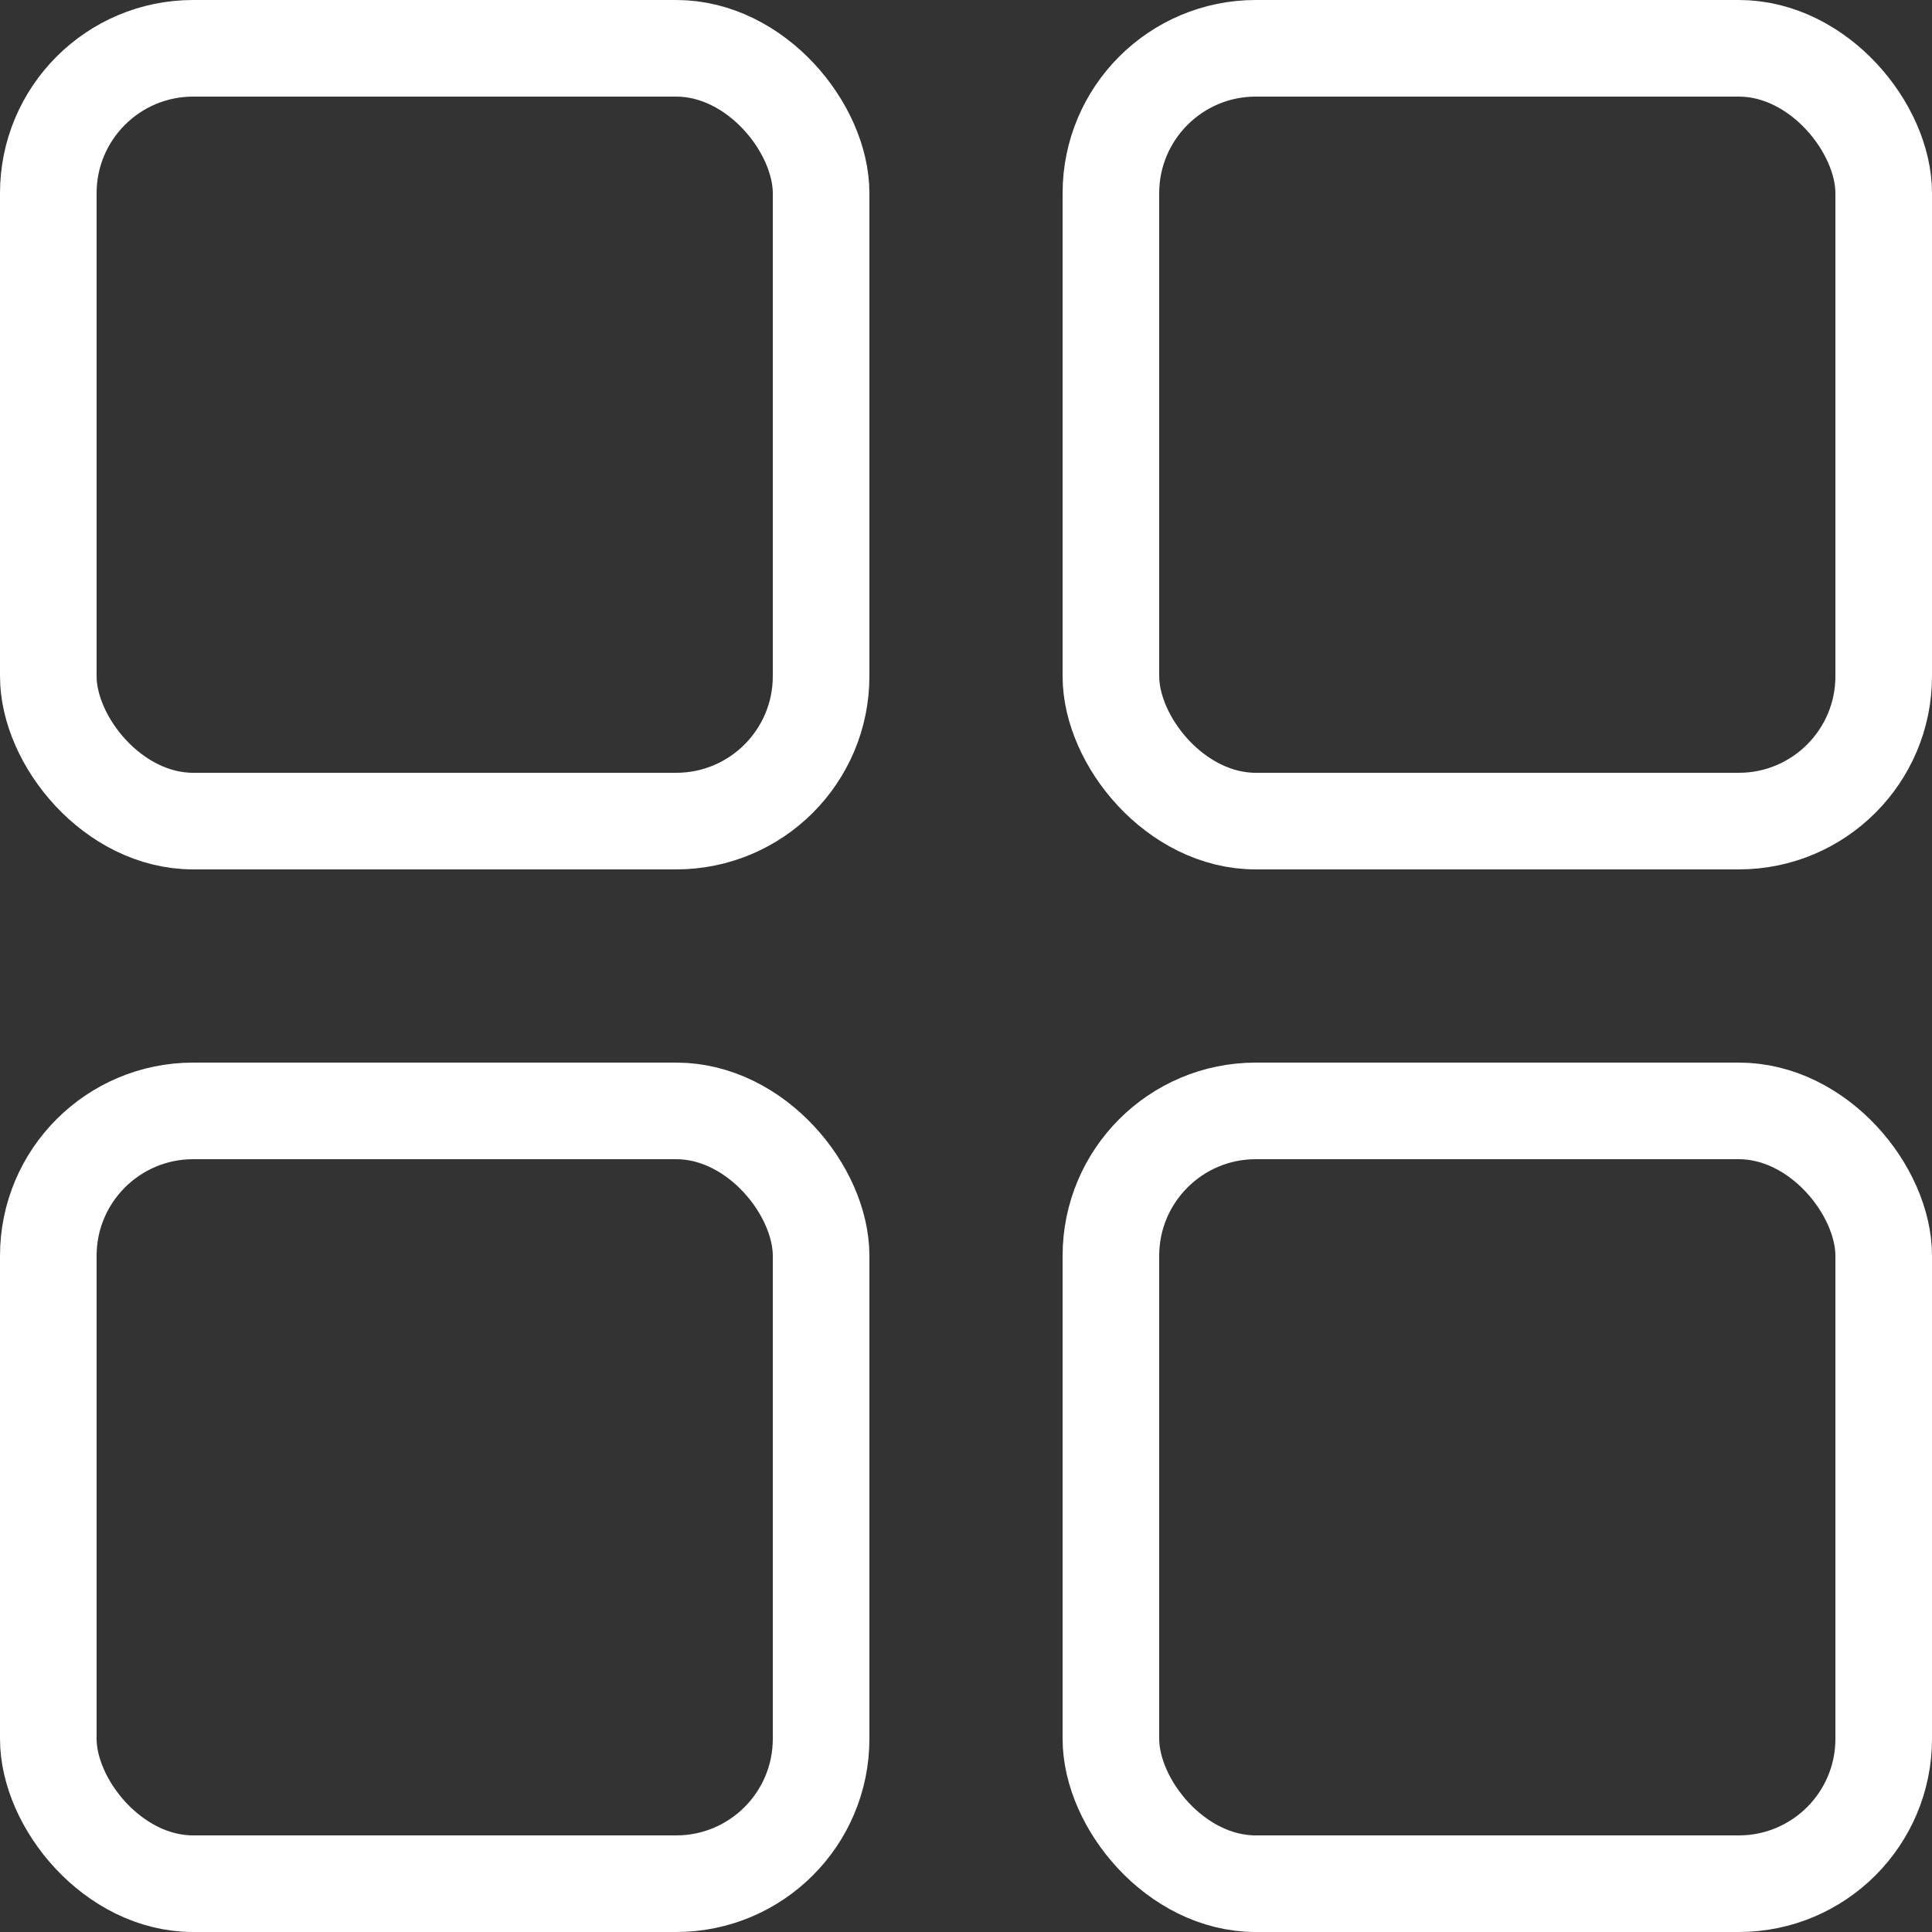
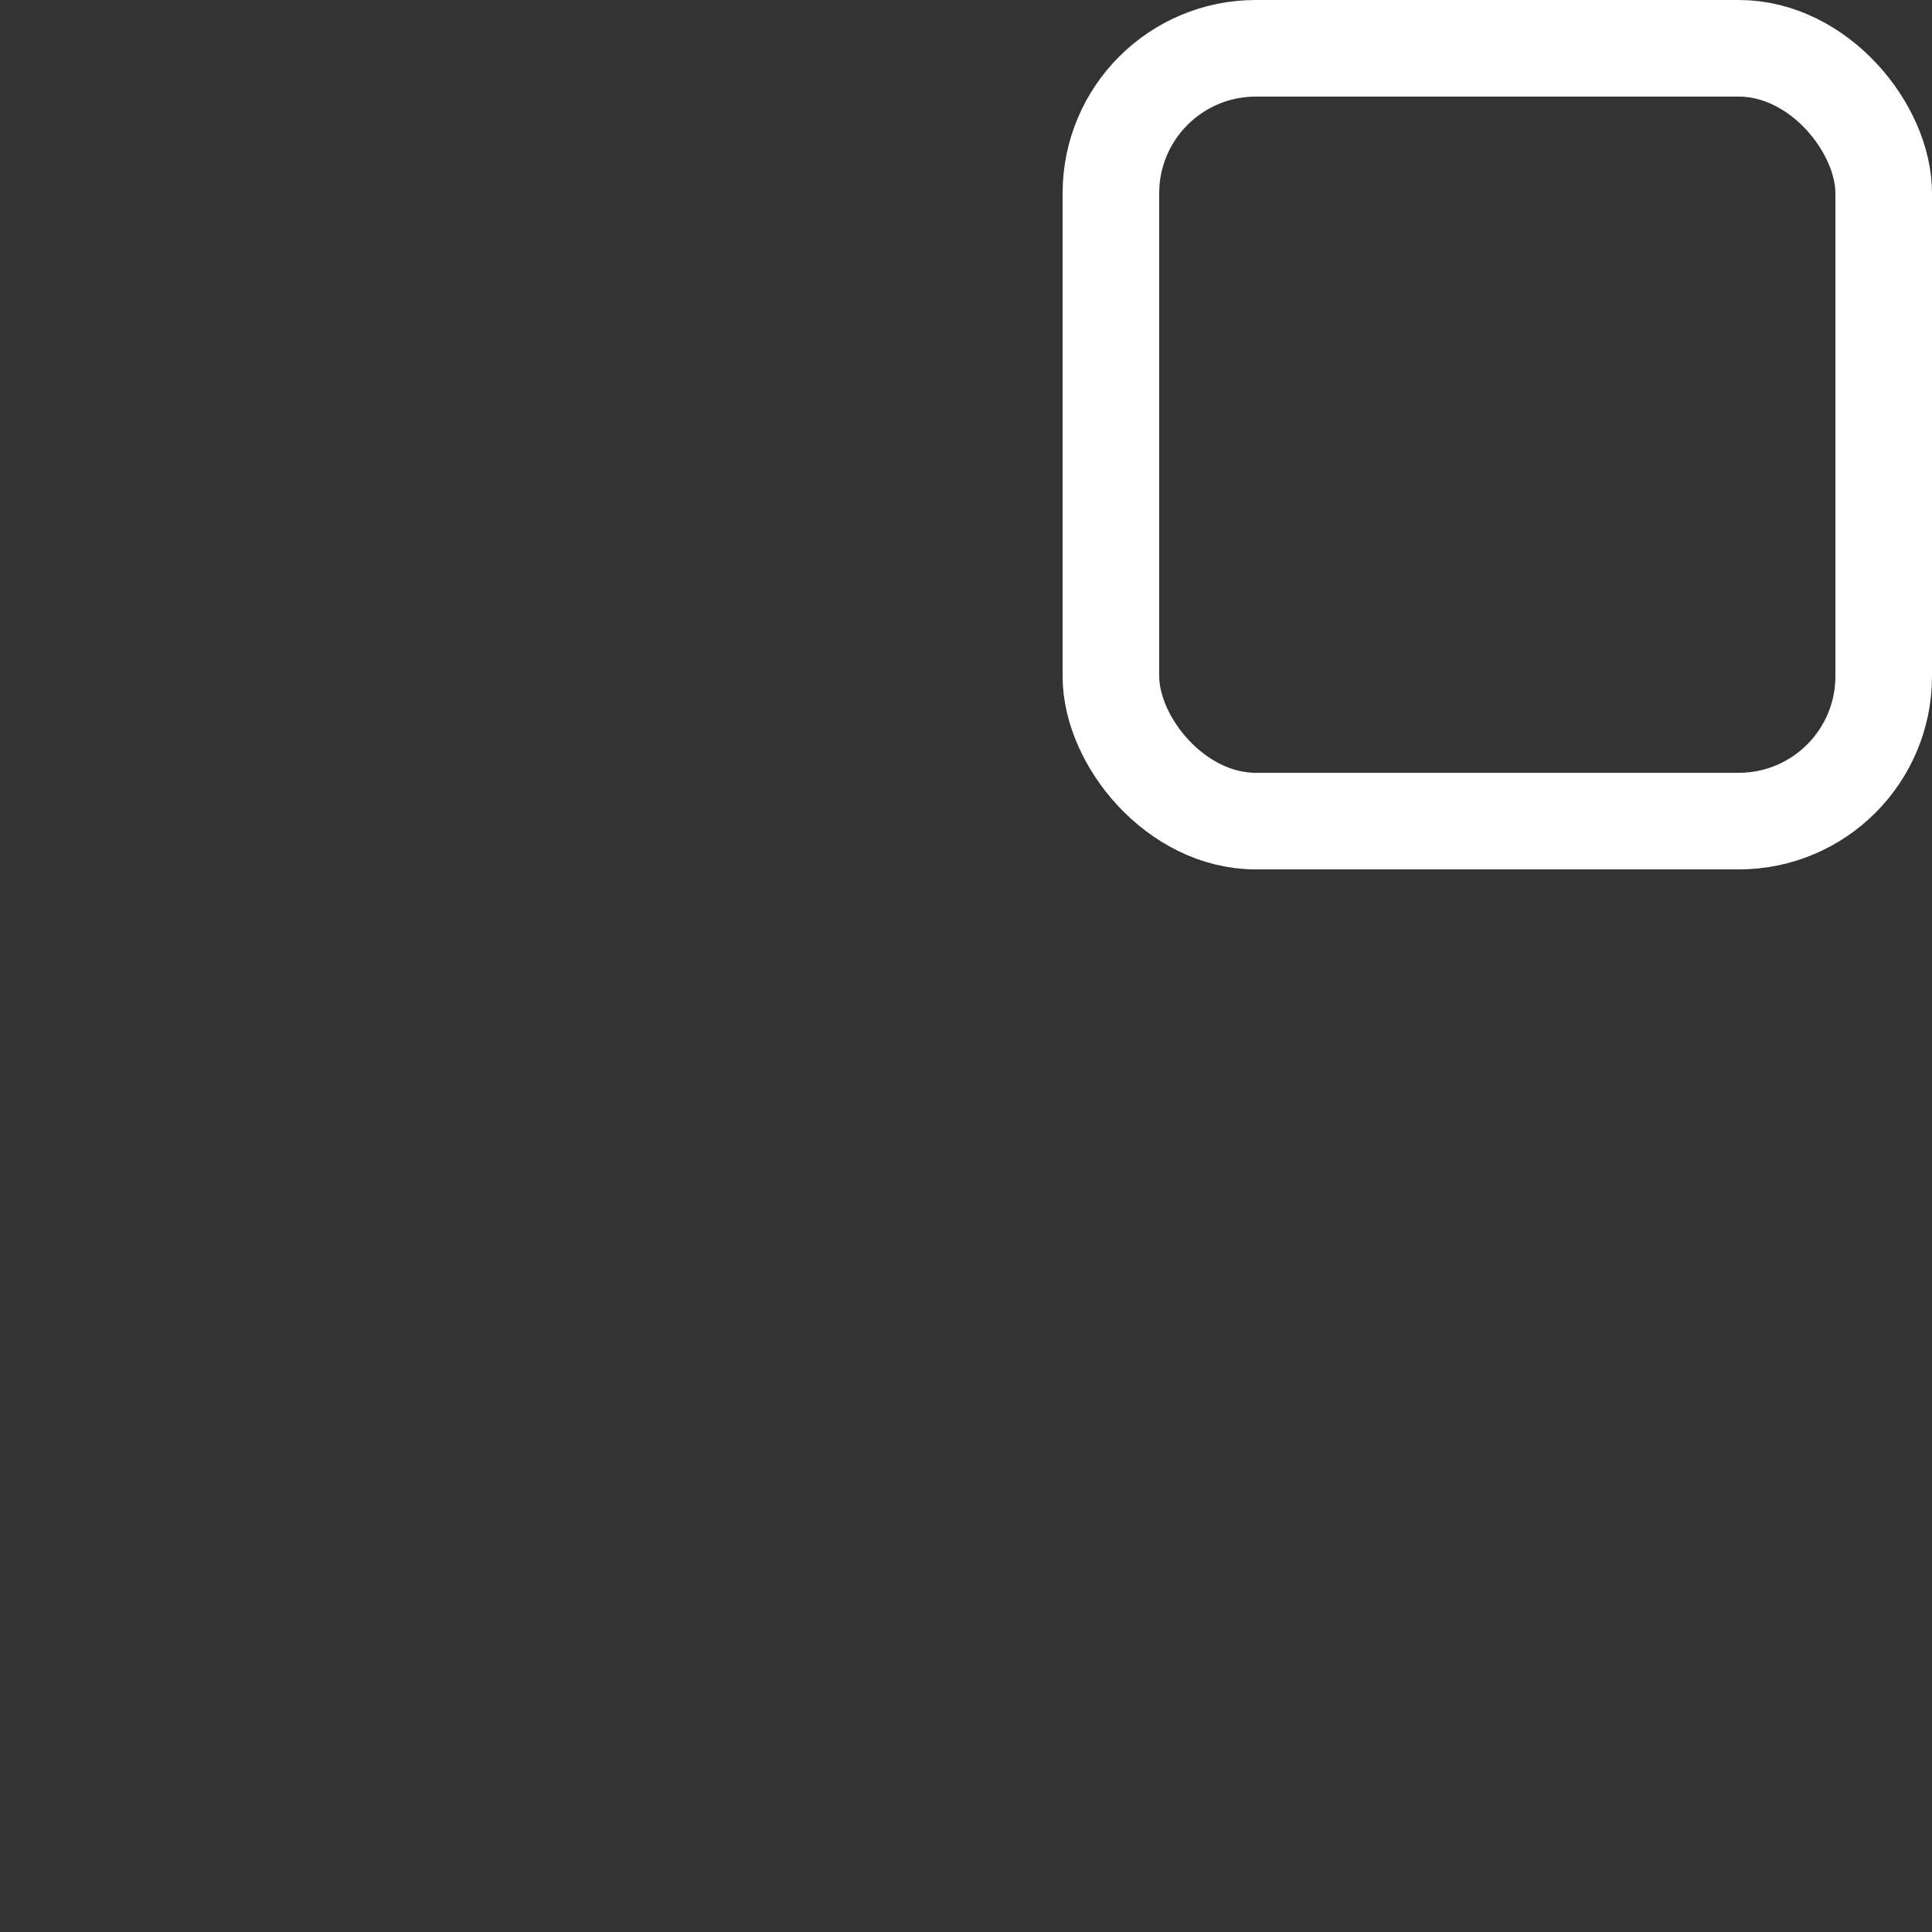
<svg xmlns="http://www.w3.org/2000/svg" version="1.1" viewBox="0 0 20 20" width="20" height="20">
  <rect x="0" y="0" width="20" height="20" fill="#333333" stroke="none" />
  <g fill="none" stroke="#fff">
-     <rect x=".5" y=".5" width="8" height="8" rx="1.5" ry="1.5" />
-     <rect x=".5" y="11.5" width="8" height="8" rx="1.5" ry="1.5" />
    <rect x="11.5" y=".5" width="8" height="8" rx="1.5" ry="1.5" />
-     <rect x="11.5" y="11.5" width="8" height="8" rx="1.5" ry="1.5" />
  </g>
</svg>